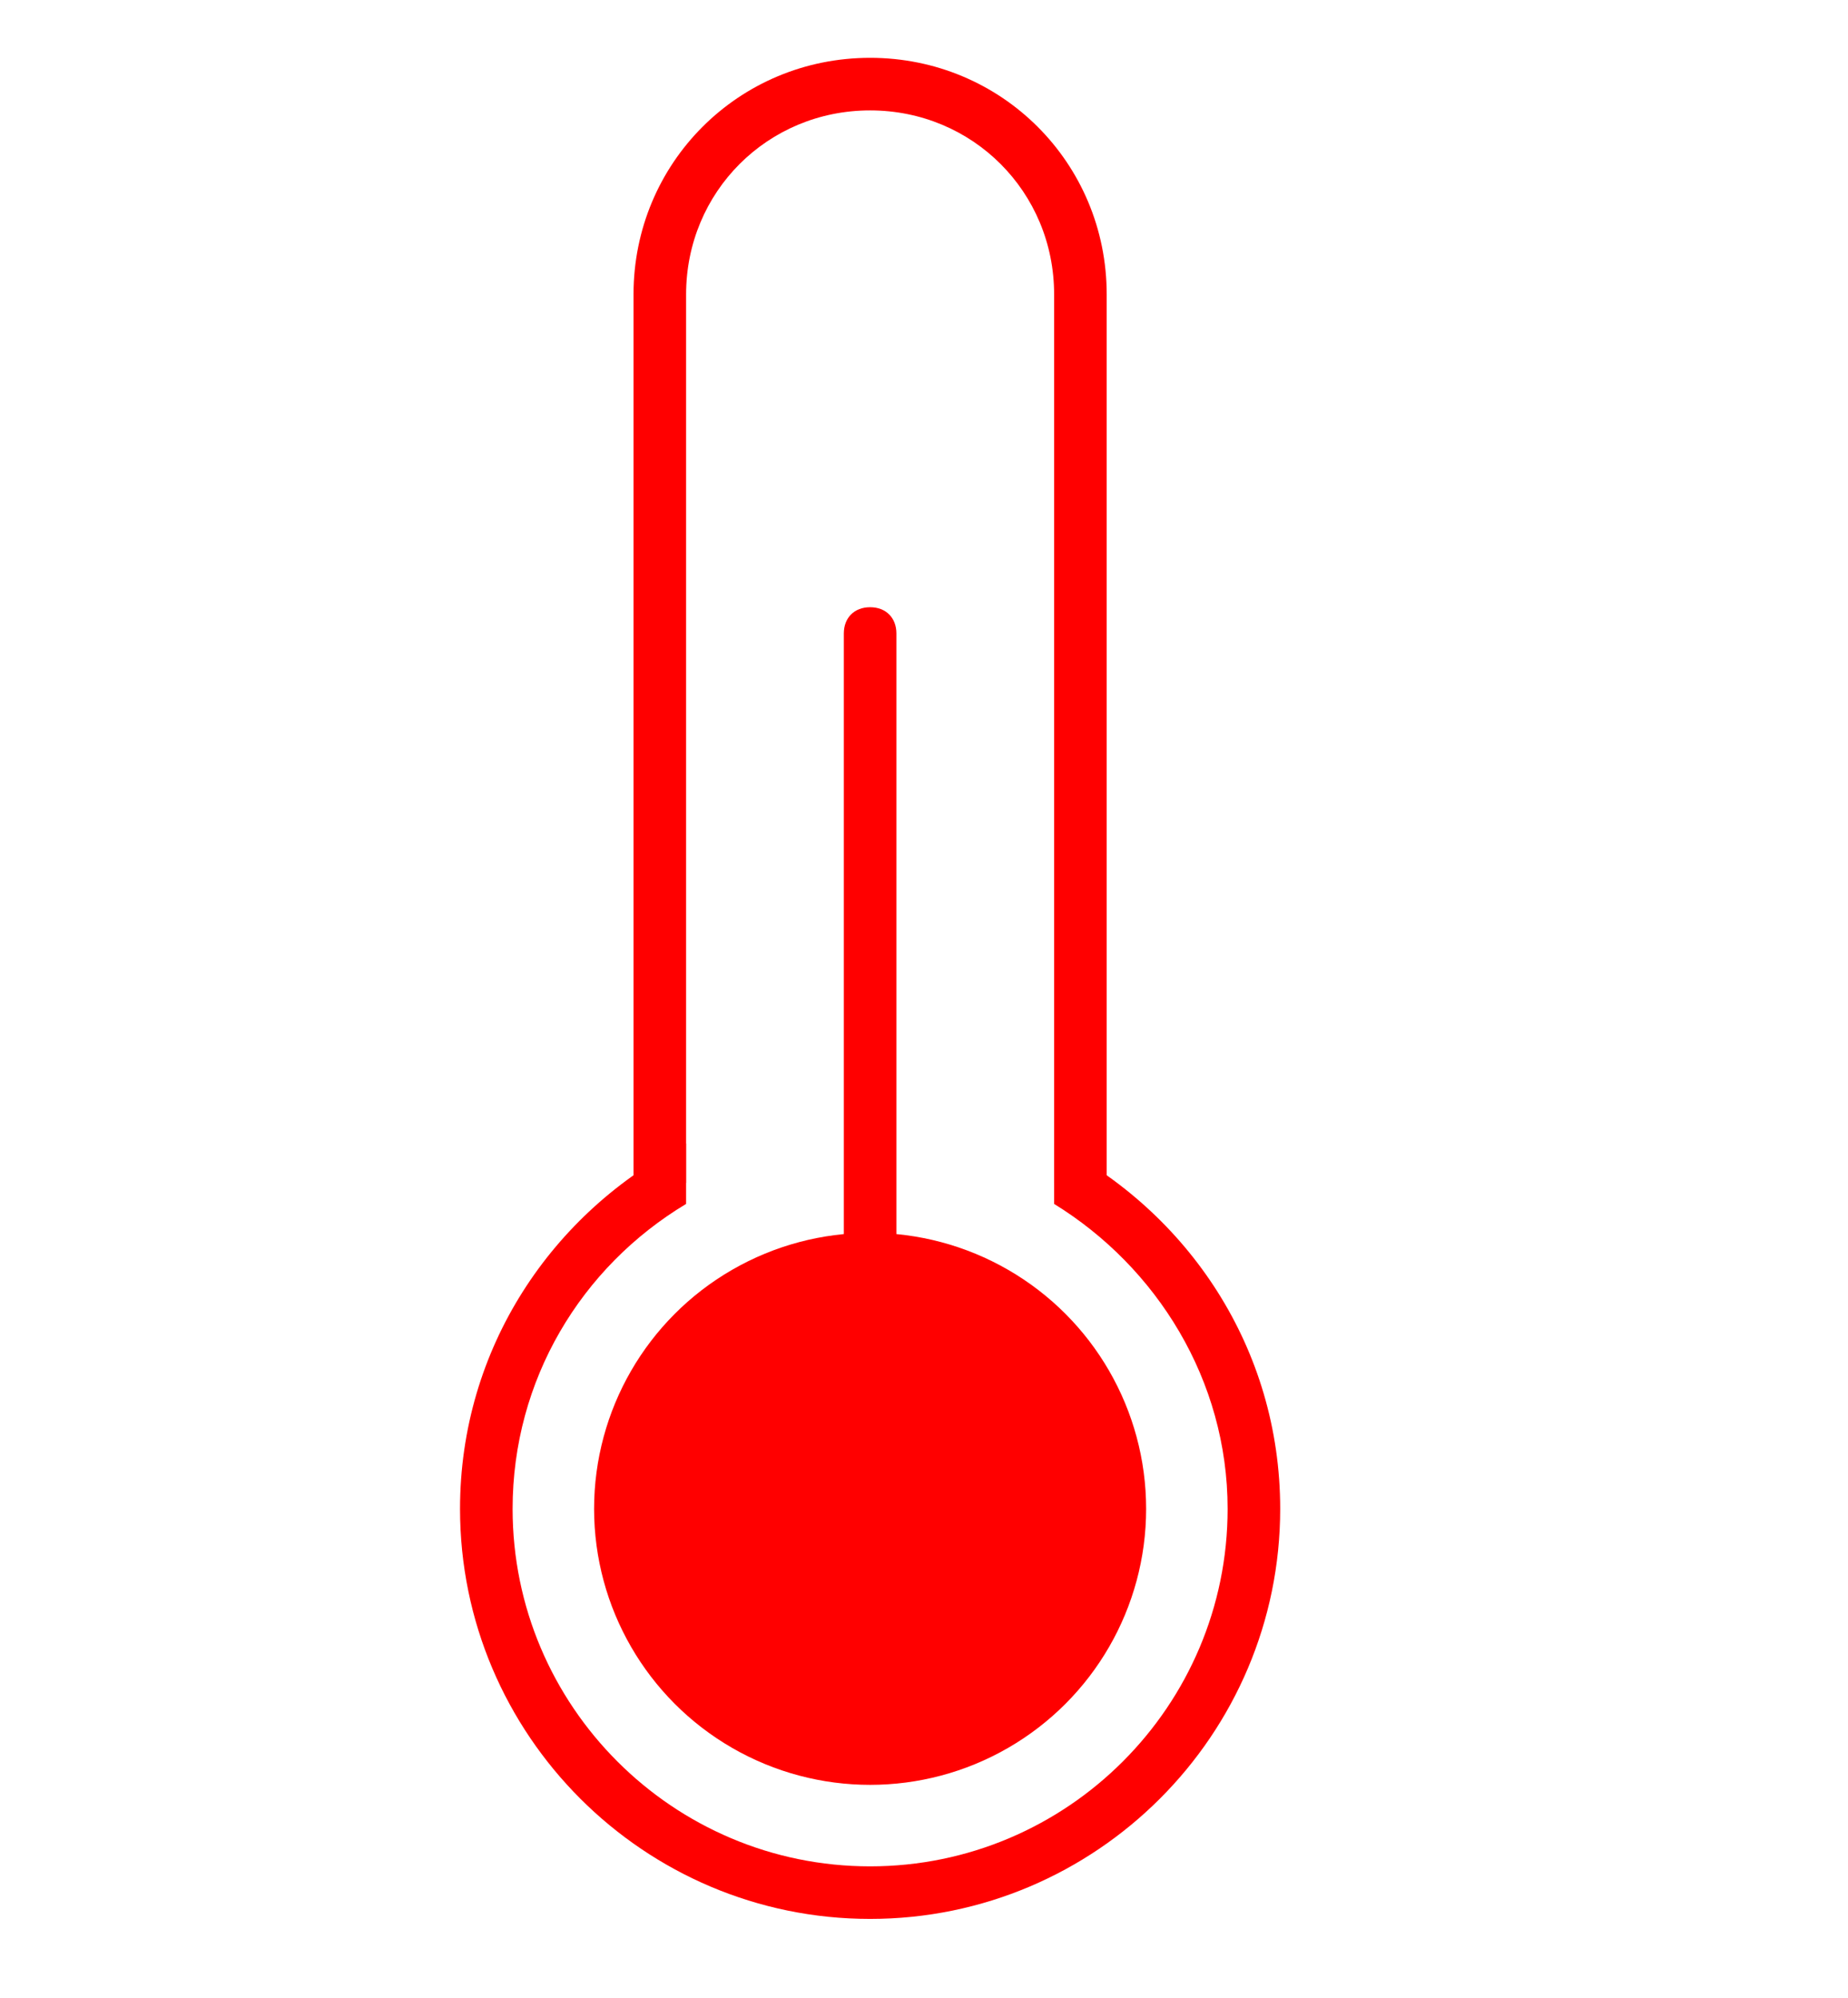
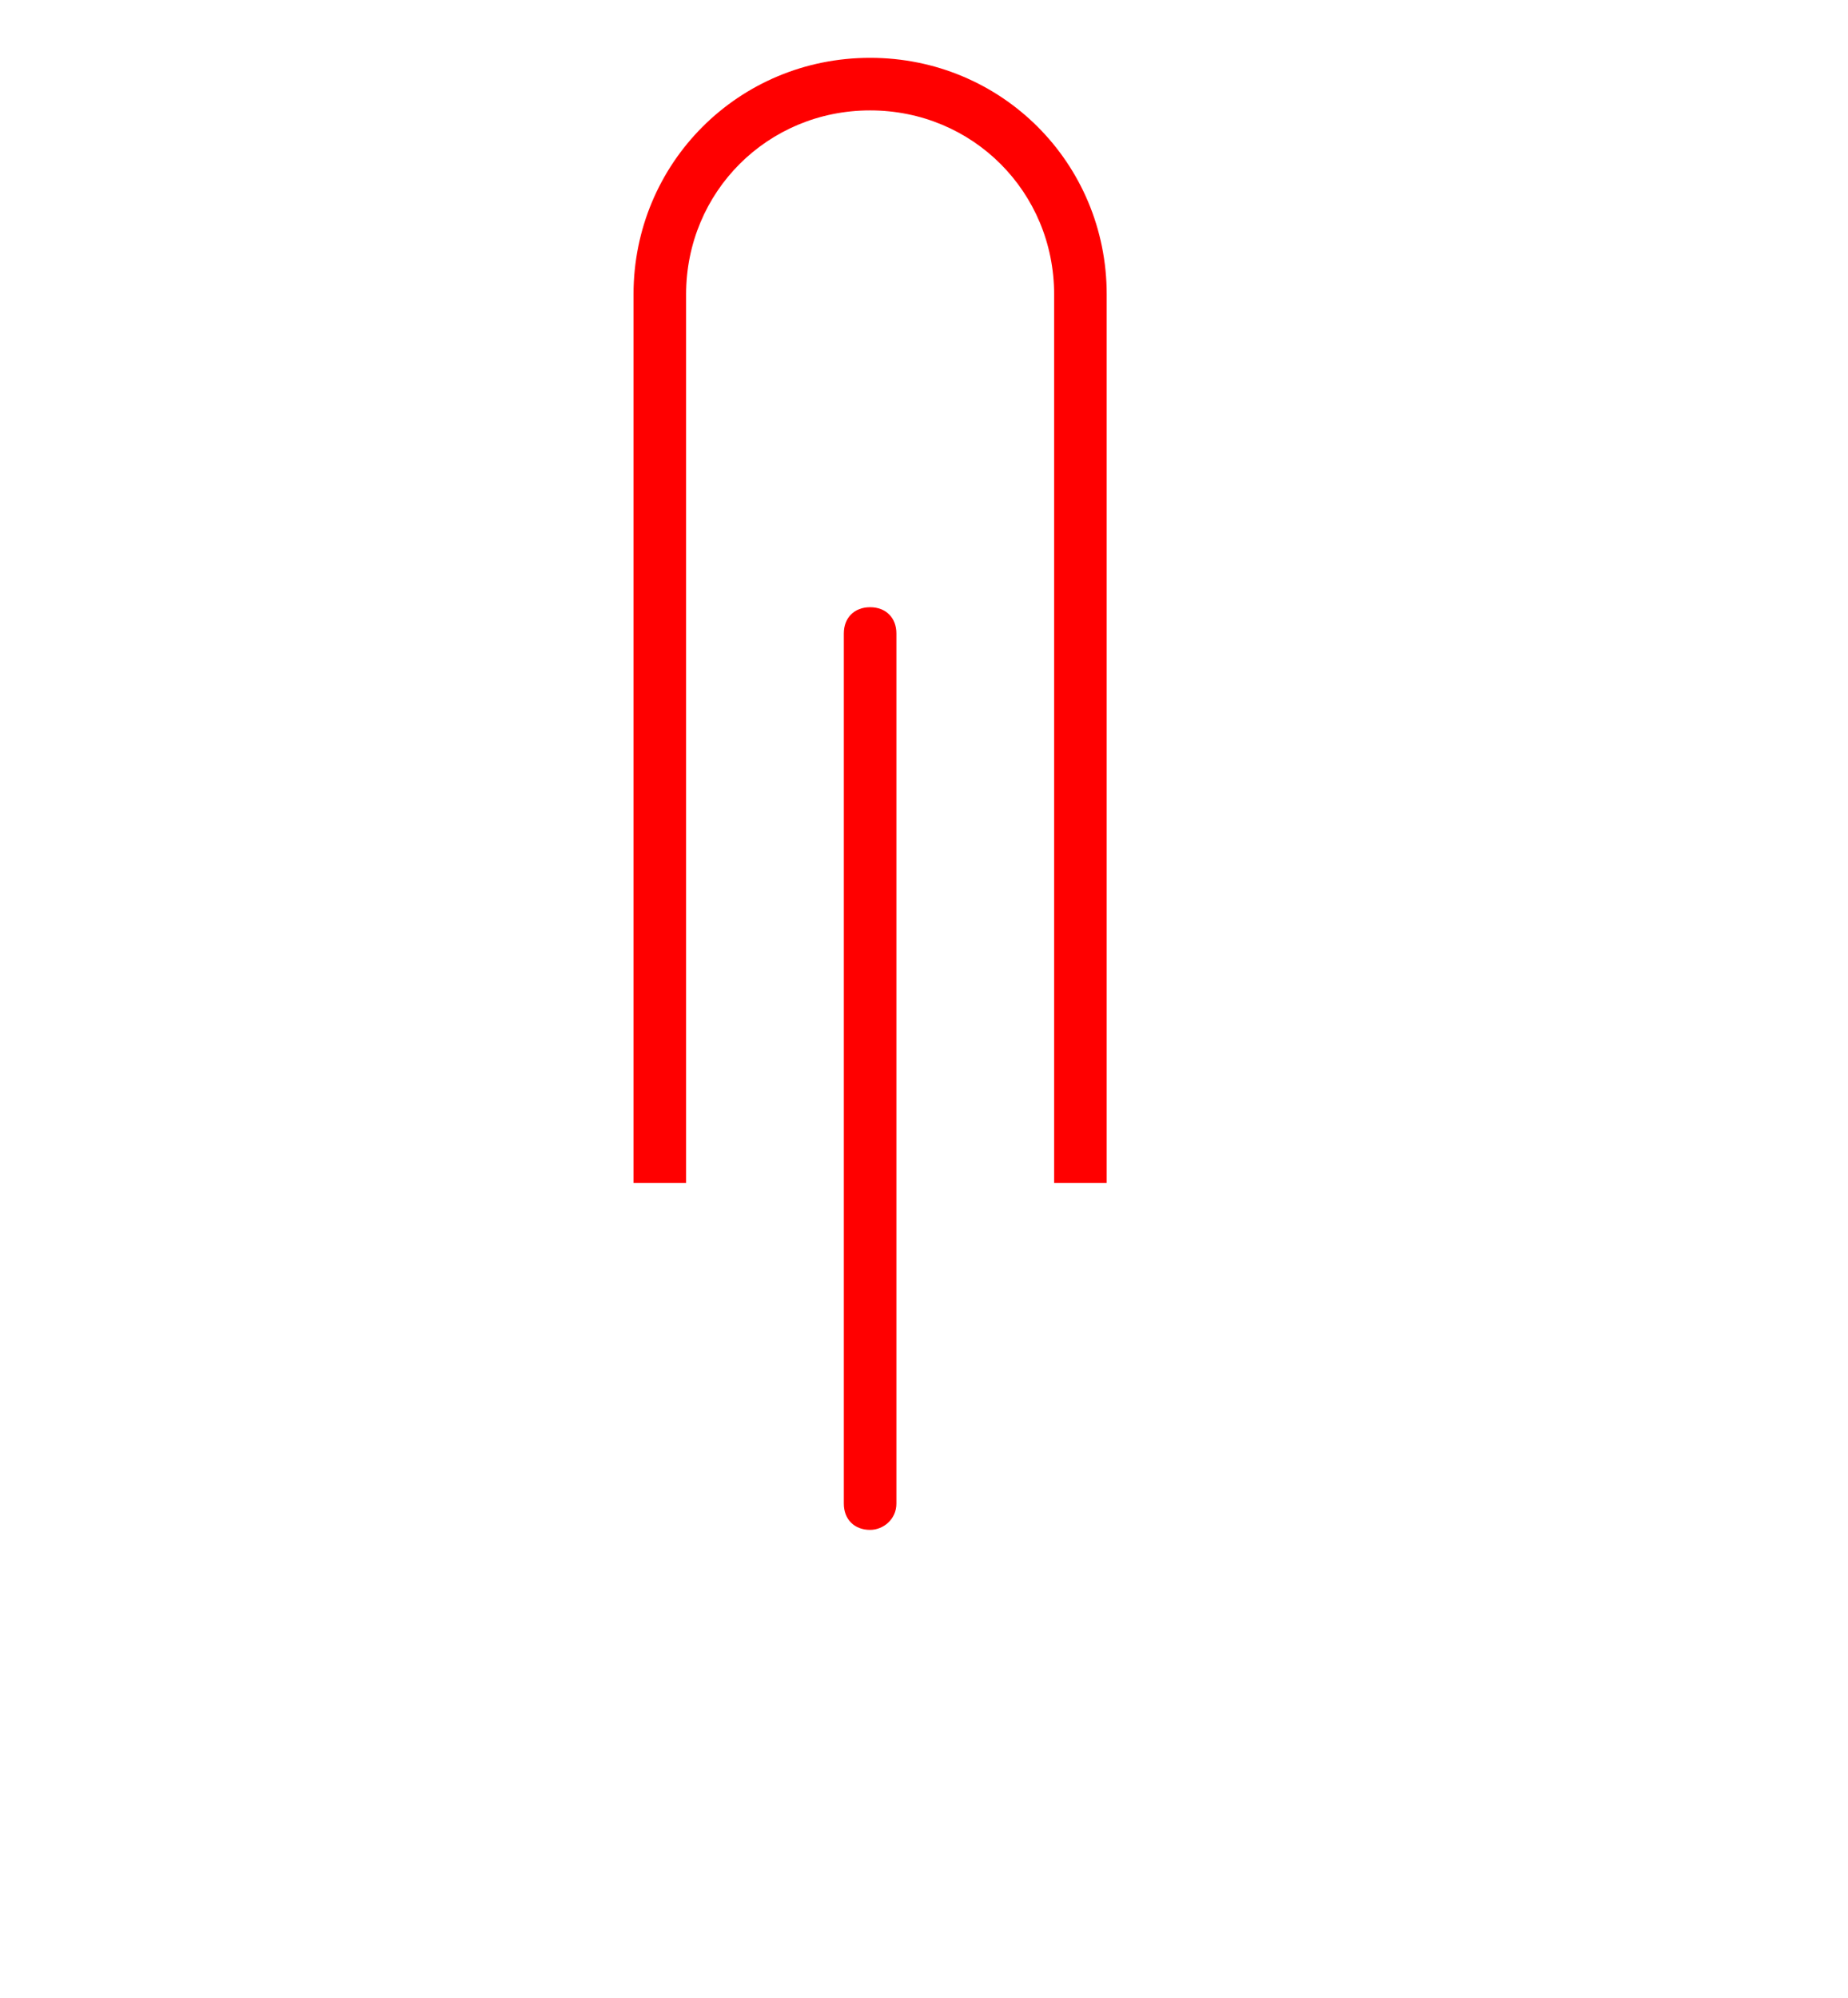
<svg xmlns="http://www.w3.org/2000/svg" id="Слой_1" x="0px" y="0px" viewBox="0 0 70.3 76" style="enable-background:new 0 0 70.3 76;" xml:space="preserve">
  <style type="text/css"> .st0{fill:#FF0000;} </style>
  <path class="st0" d="M26.1,45V11.2c0-3.9,3.1-7,7-7s7,3.1,7,7V45h2V11.2c0-5-4-9-9-9c-5,0-9,4-9,9V45H26.1z" />
-   <path class="st0" d="M40.1,43.5v2.3c3.9,2.4,6.6,6.7,6.6,11.6c0,7.5-6.1,13.6-13.6,13.6c-7.5,0-13.6-6.1-13.6-13.6 c0-4.9,2.6-9.2,6.6-11.6v-2.3c-5.1,2.6-8.6,7.8-8.6,13.9c0,8.6,7,15.6,15.6,15.6s15.6-7,15.6-15.6C48.7,51.3,45.2,46.1,40.1,43.5z" />
-   <circle class="st0" cx="33.1" cy="57.4" r="10.5" />
  <path class="st0" d="M33.1,58.2c-0.6,0-1-0.4-1-1V24.1c0-0.6,0.4-1,1-1s1,0.4,1,1v33.1C34.1,57.8,33.6,58.2,33.1,58.2z" />
</svg>